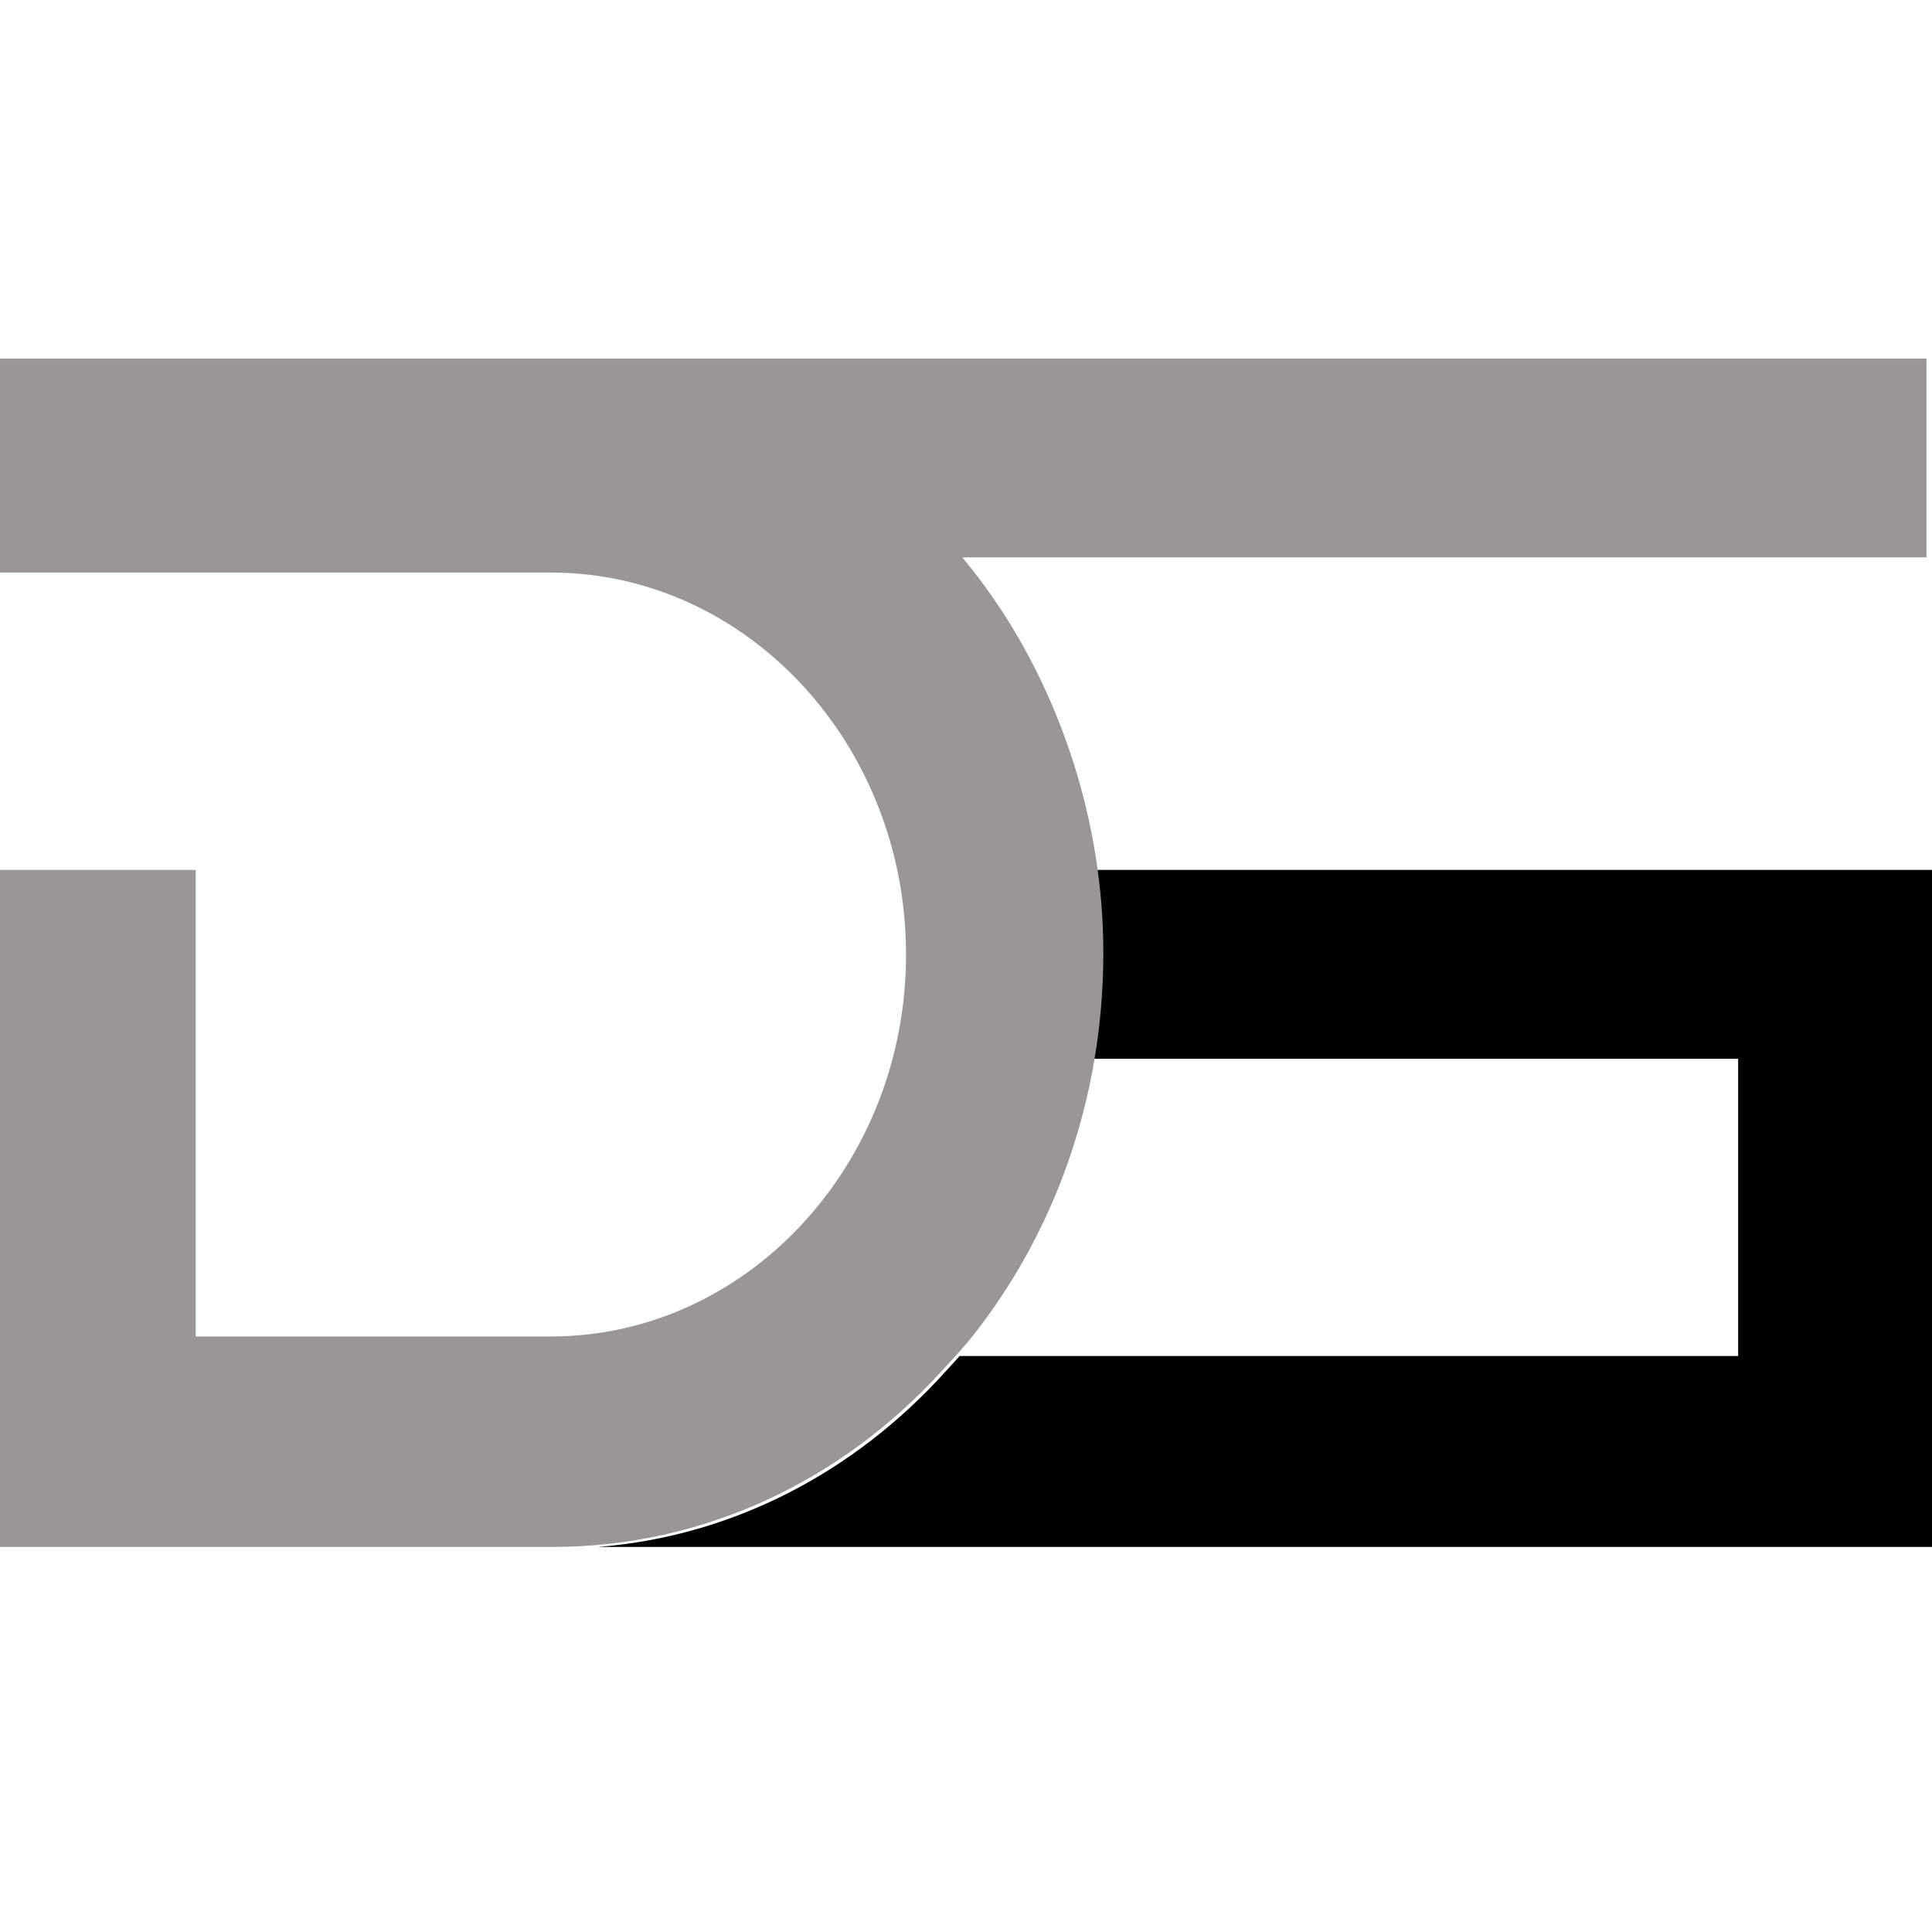
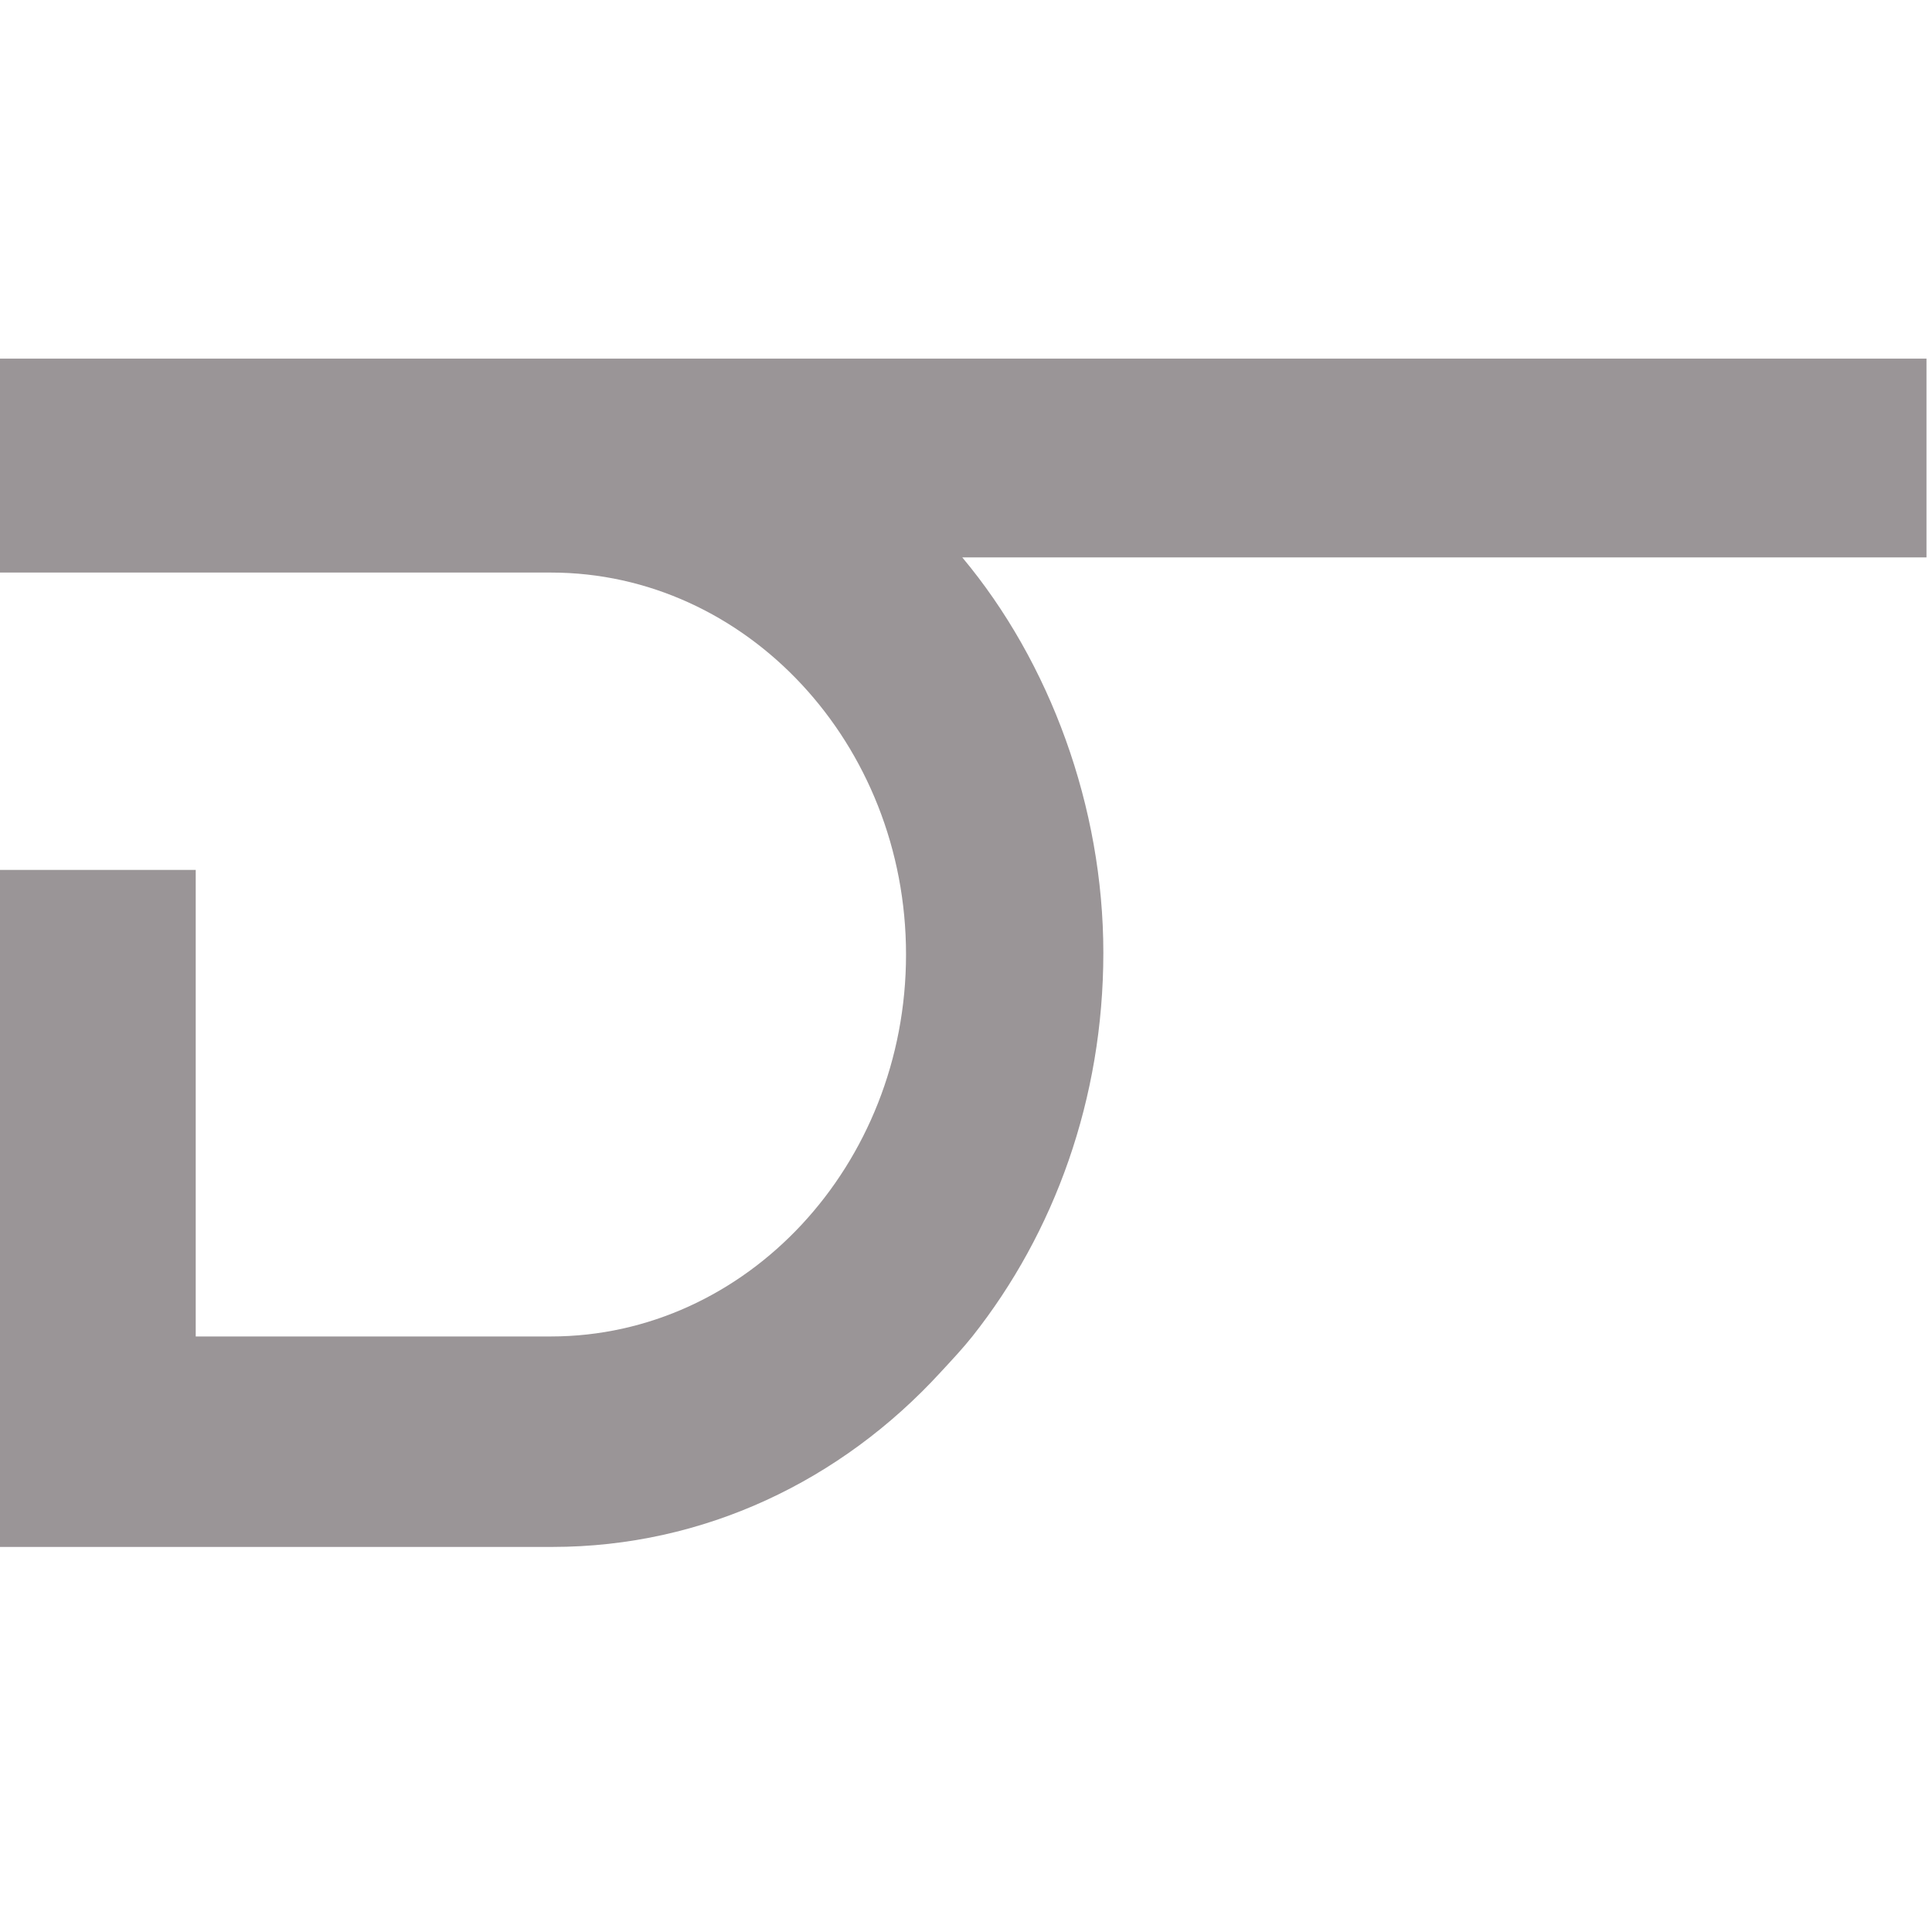
<svg xmlns="http://www.w3.org/2000/svg" xmlns:ns1="http://sodipodi.sourceforge.net/DTD/sodipodi-0.dtd" xmlns:ns2="http://www.inkscape.org/namespaces/inkscape" id="Layer_1" viewBox="0 0 290.9 290.9" version="1.1" ns1:docname="OriginalD5.svg" width="290.9" height="290.9" ns2:version="1.2.1 (9c6d41e410, 2022-07-14)" ns2:export-filename="OriginalD5.png" ns2:export-xdpi="96" ns2:export-ydpi="96">
  <defs id="defs15">
    <style id="style13">.cls-1{fill:#9a9597;}</style>
  </defs>
-   <path d="M 290.9,130.98 V 232.92 H 90.06 c 20.36,-1.61 38.68,-11.31 52.28,-26.38 0.72,-0.79 1.45,-1.58 2.15,-2.37 h 117.22 v -44.75 h -97.07 c 0.89,-5.22 1.35,-10.59 1.35,-16.07 0,-4.2 -0.28,-8.33 -0.8,-12.37 z" id="path17" />
  <path class="cls-1" d="m 0,54 v 32.21 h 82.94 c 29.47,0 53.48,25.81 53.48,57.51 0,31.7 -24.01,57.51 -53.48,57.51 H 29.47 V 130.98 H 0 v 101.94 h 83.18 c 22.82,0 43.49,-9.97 58.47,-26.33 1.66,-1.79 3.33,-3.58 4.75,-5.36 12.36,-15.6 19.73,-35.79 19.73,-57.77 0,-21.98 -8.04,-43.75 -21.24,-59.53 H 290.07 V 54 Z" id="path19" />
</svg>